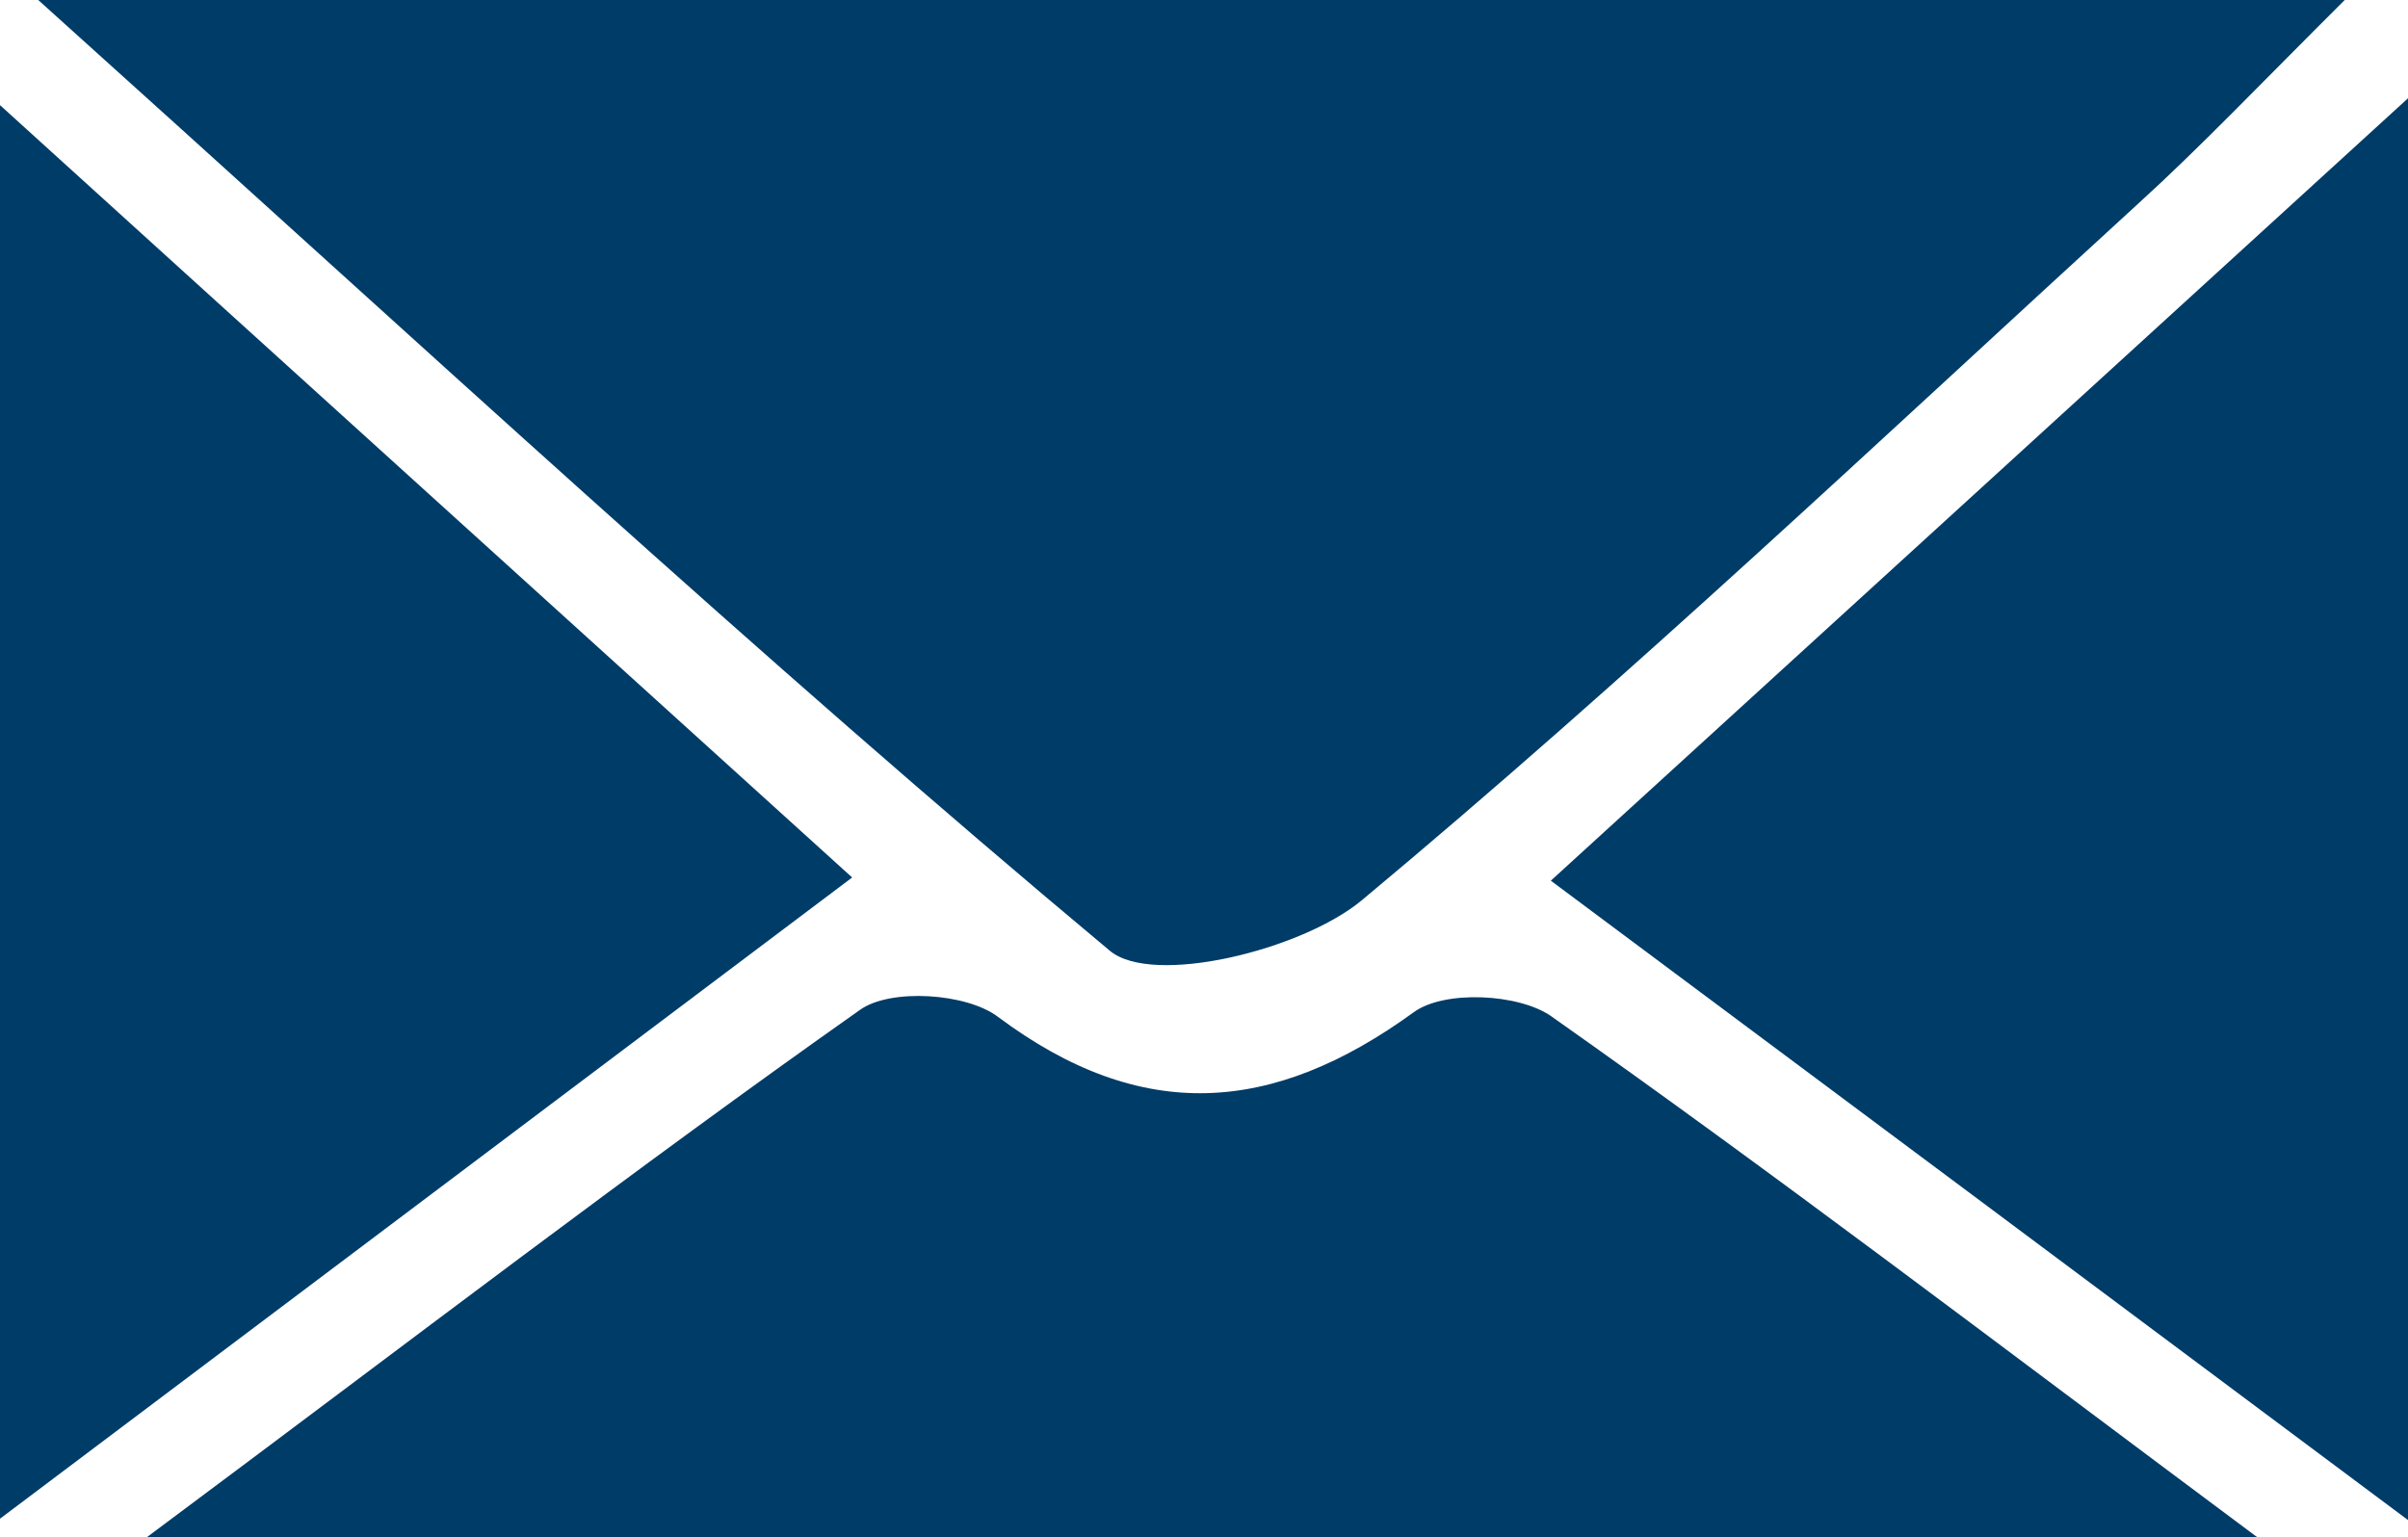
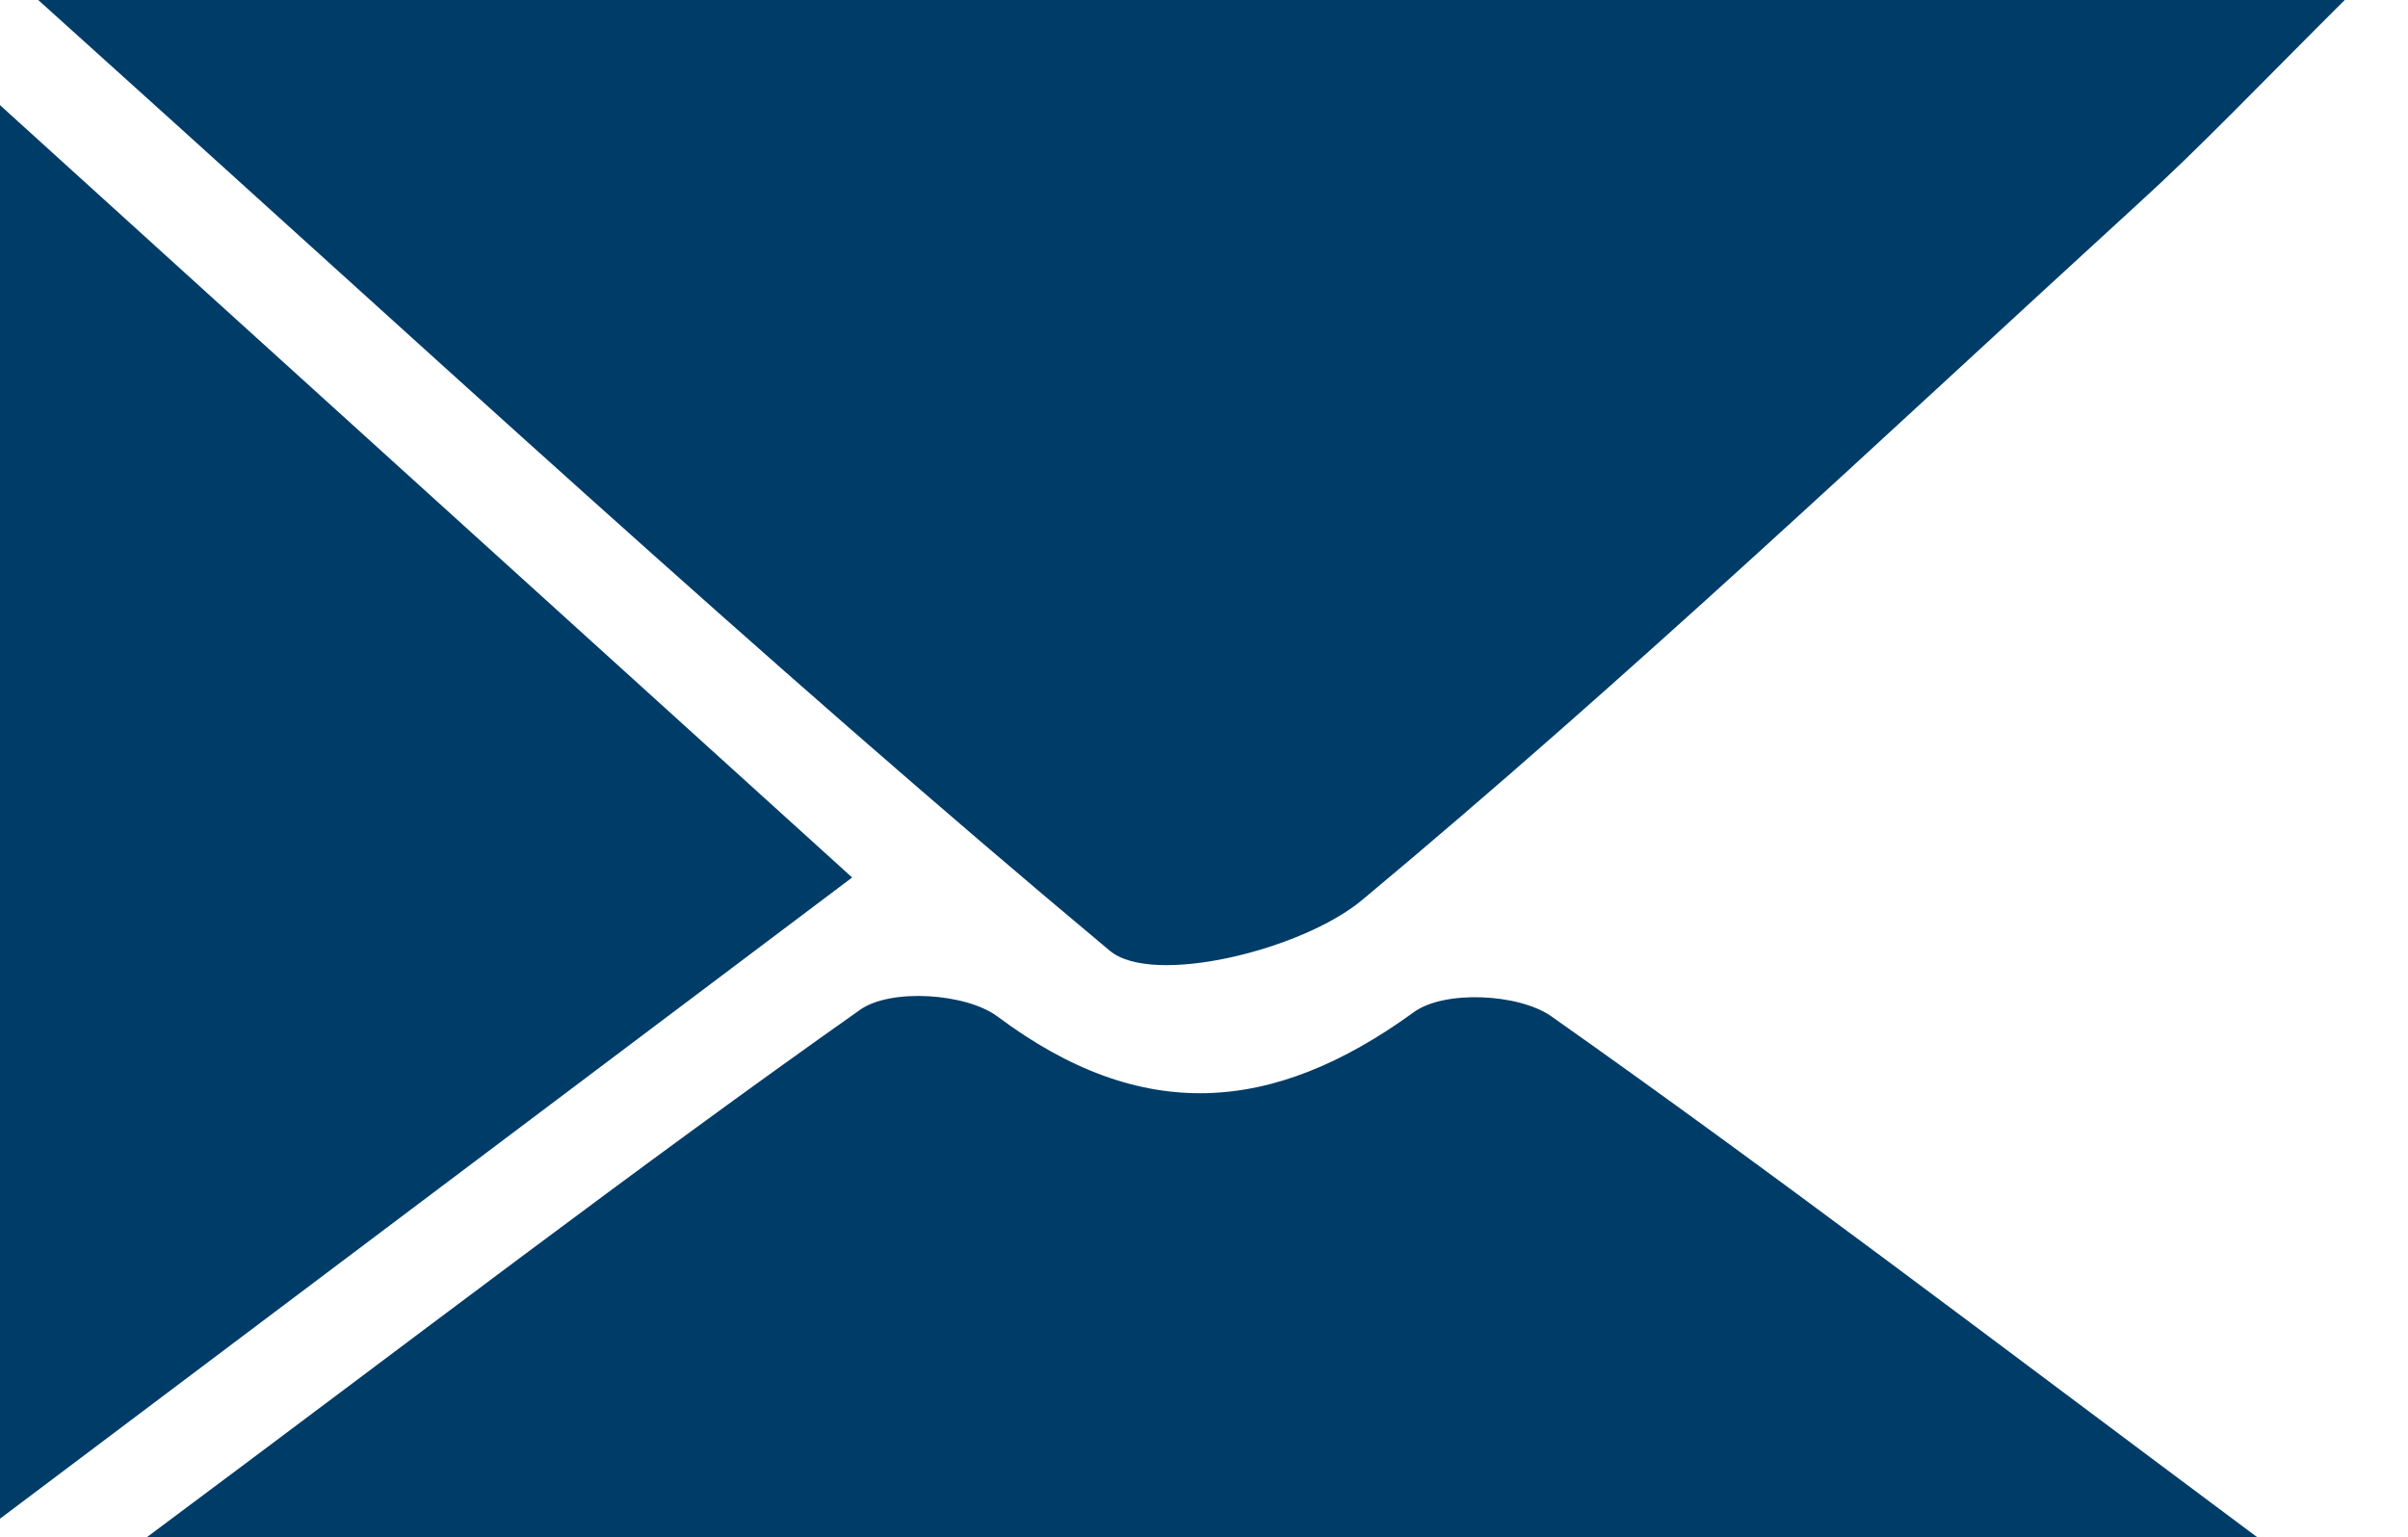
<svg xmlns="http://www.w3.org/2000/svg" viewBox="0 0 355.2 226.82">
  <defs>
    <style>.cls-1{fill:#003c68;}</style>
  </defs>
  <g id="Layer_2" data-name="Layer 2">
    <g id="Layer_1-2" data-name="Layer 1">
      <path class="cls-1" d="M345.87,0C333,12.82,324.51,21.76,315.45,30c-37.87,34.65-75.2,70-114.55,102.8-8.86,7.39-30.89,12.76-37.2,7.46C112,97.09,62.51,51.16,5.64,0Z" />
      <path class="cls-1" d="M333,226.82H21.62C61.64,197,93.73,172.36,126.84,149c4.5-3.23,15.71-2.49,20.34,1,21.22,15.85,40.56,14.44,61.37-.67,4.5-3.29,15.51-2.75,20.28.61C261.4,172.9,293.09,197.07,333,226.82Z" />
      <path class="cls-1" d="M125.7,129.46C84,160.88,44.65,190.43,0,224.06V15.51C43.64,55.13,82.66,90.44,125.7,129.46Z" />
-       <path class="cls-1" d="M355.2,14.5V224.26c-44.58-33.3-83.93-62.64-126.44-94.33C271.13,91.25,310.15,55.66,355.2,14.5Z" />
    </g>
  </g>
</svg>